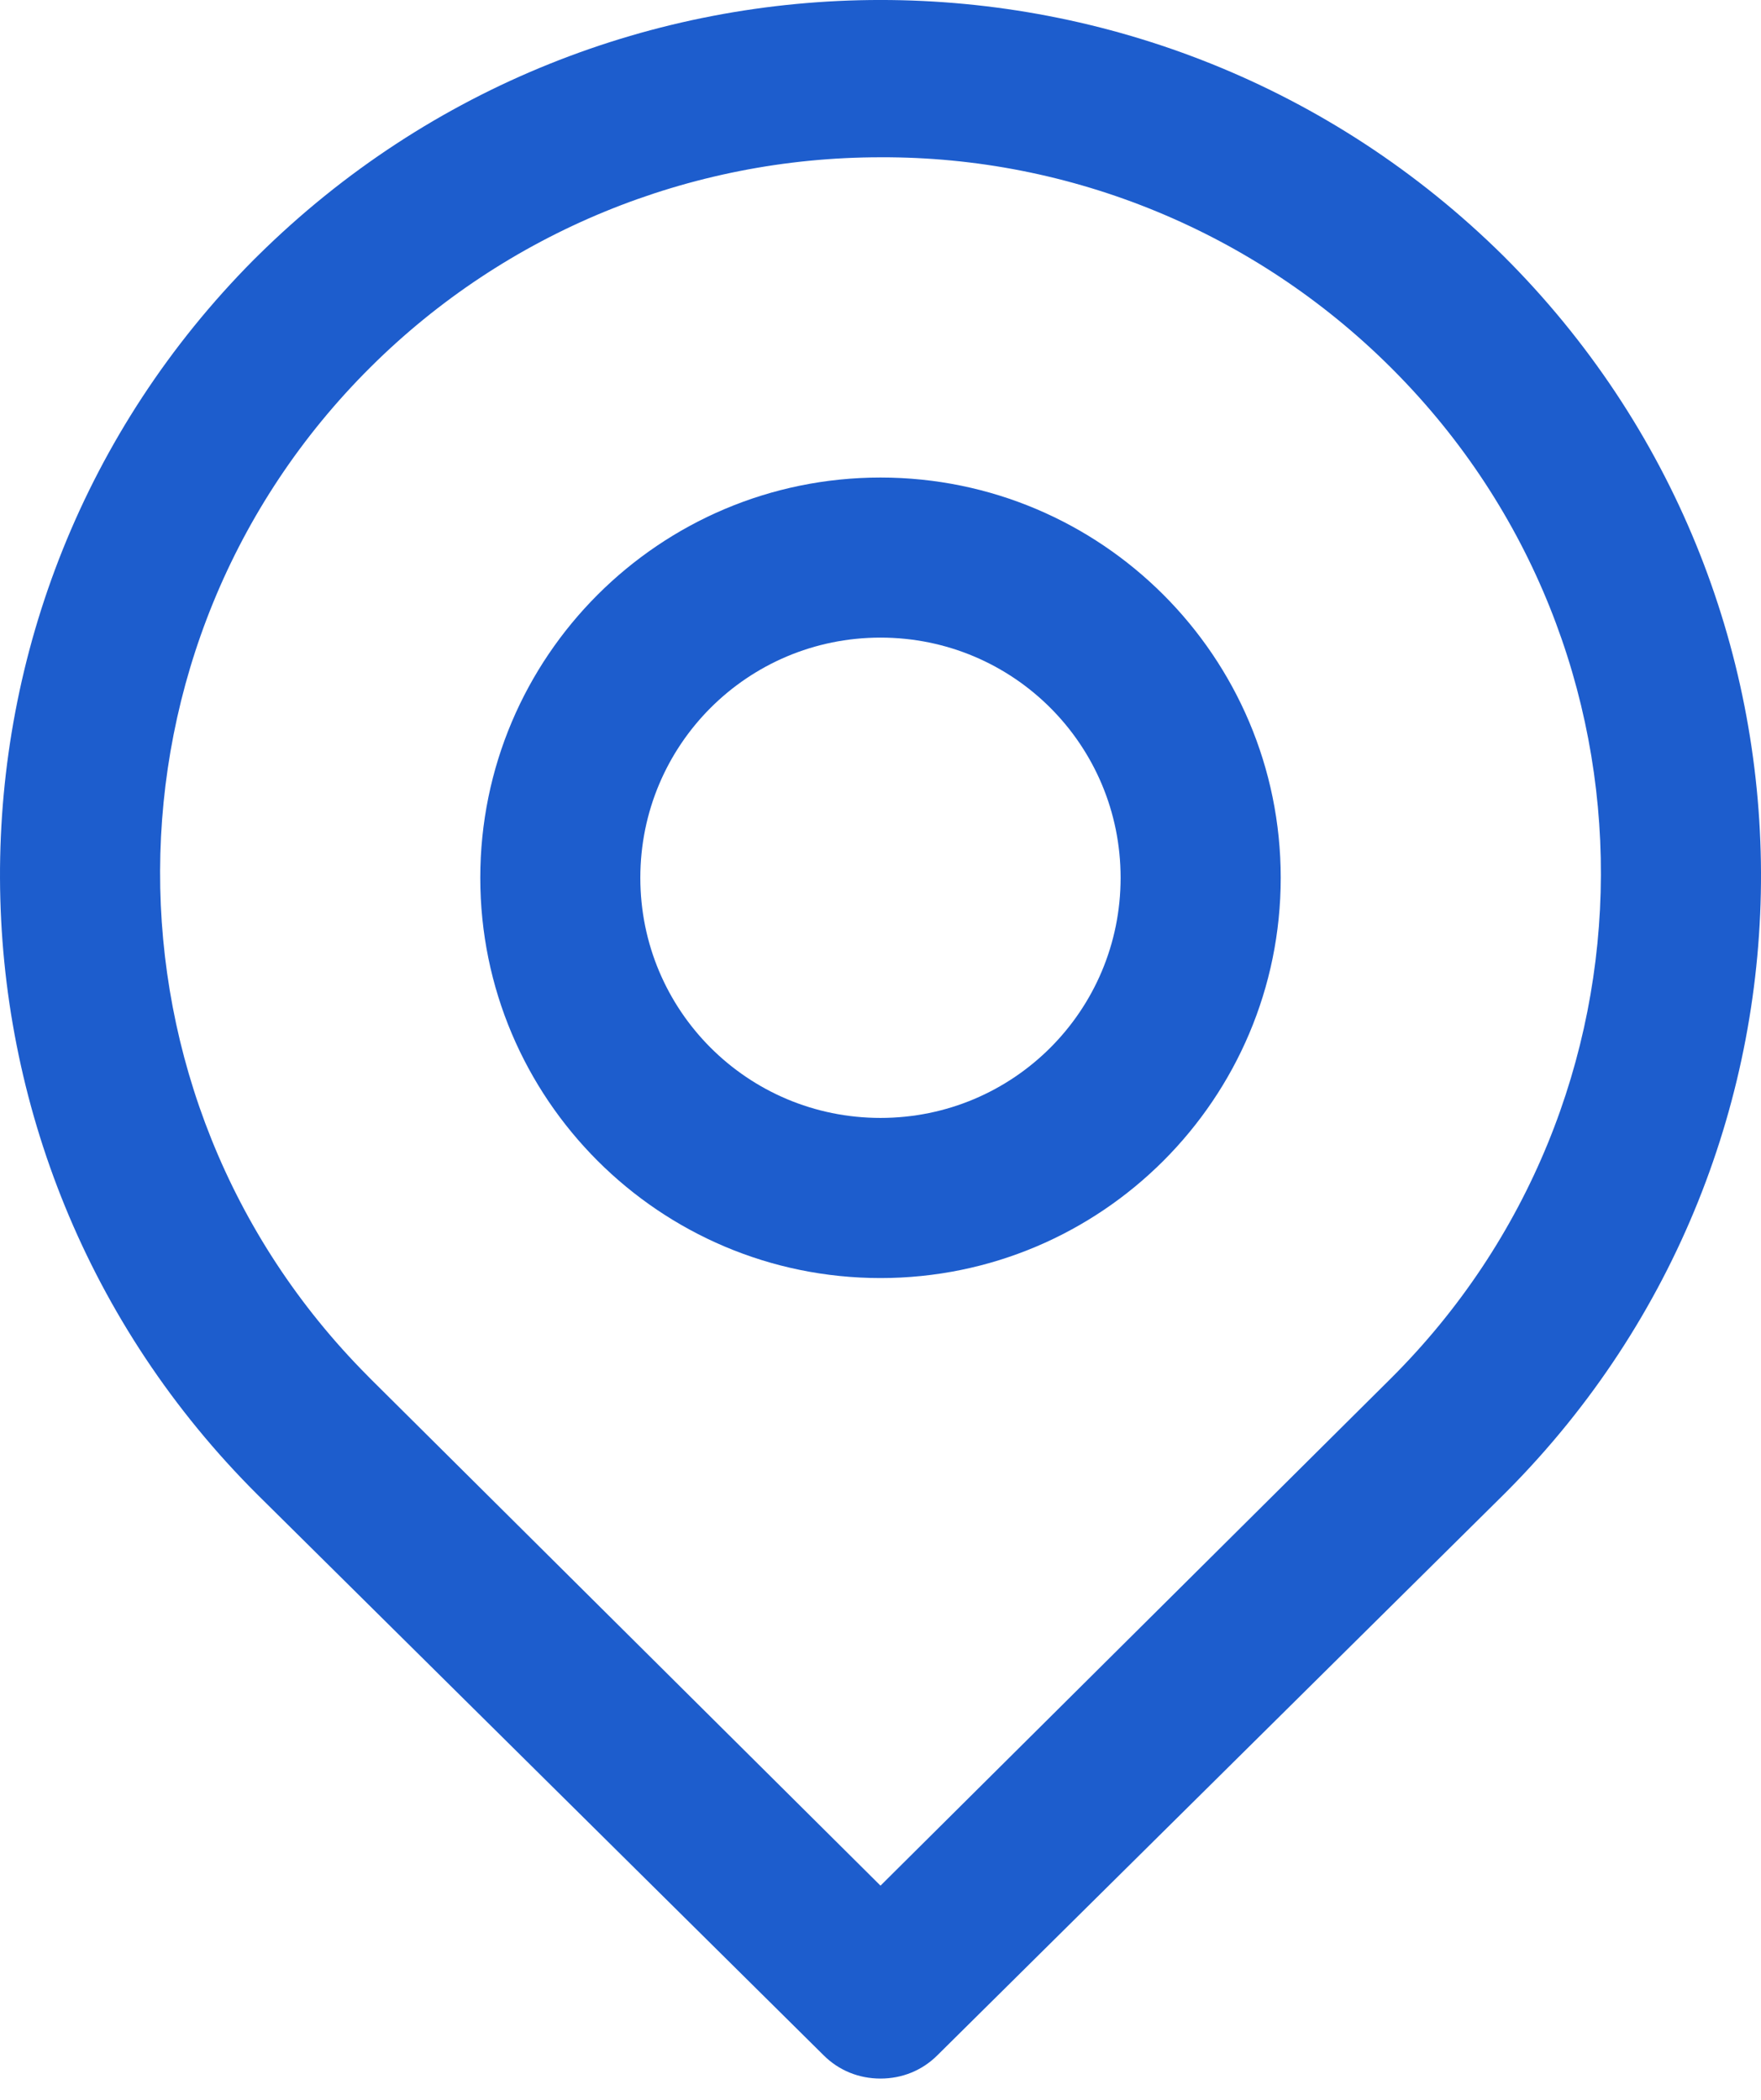
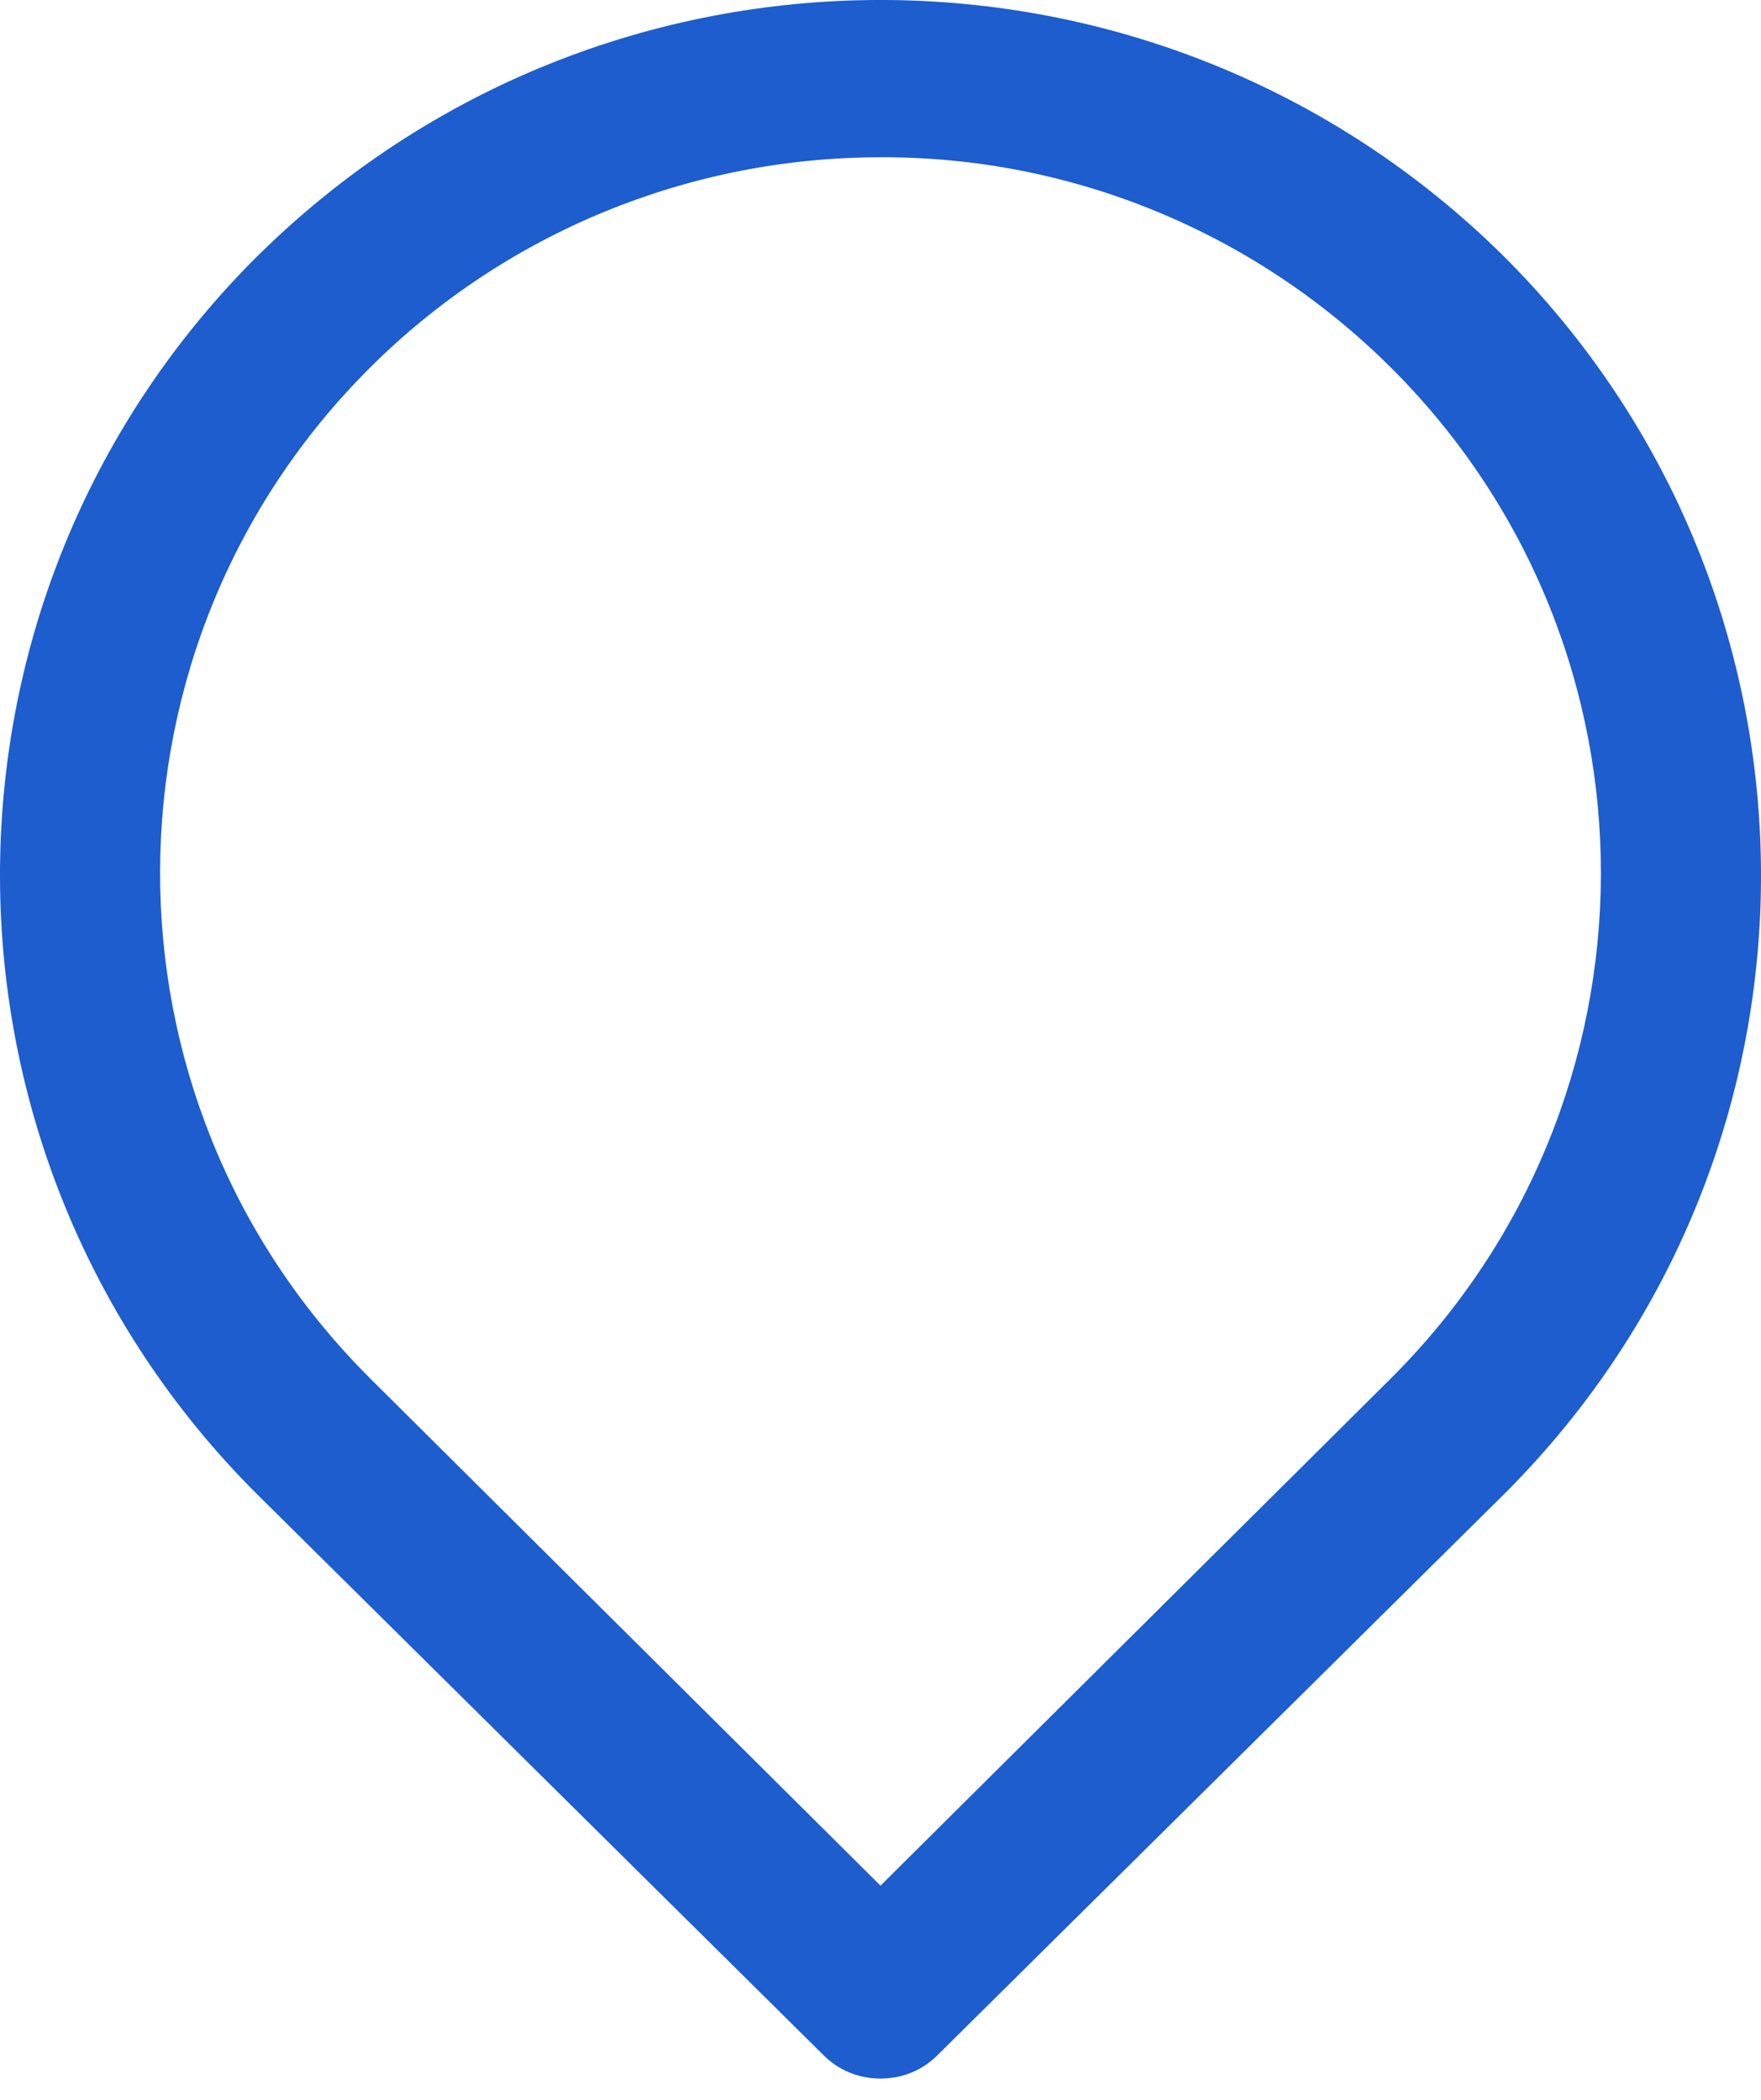
<svg xmlns="http://www.w3.org/2000/svg" width="26" height="31" viewBox="0 0 26 31" fill="none">
  <path d="M13 30.686C12.681 30.686 12.386 30.567 12.161 30.343L3.806 22.07C-1.241 17.048 -1.276 8.893 3.746 3.835C3.77 3.811 3.782 3.8 3.806 3.776C8.899 -1.259 17.101 -1.259 22.195 3.776C27.241 8.799 27.276 16.953 22.254 22.011C22.23 22.035 22.218 22.047 22.195 22.07L13.839 30.343C13.614 30.567 13.319 30.686 13 30.686ZM13 2.322C10.175 2.322 7.469 3.433 5.472 5.419C1.347 9.519 1.324 16.185 5.425 20.309C5.436 20.321 5.46 20.345 5.472 20.357L13 27.838L20.528 20.357C24.653 16.256 24.676 9.59 20.575 5.466C20.564 5.454 20.54 5.43 20.528 5.419C18.531 3.433 15.825 2.31 13 2.322Z" fill="#1D5DCD" />
-   <path d="M13 18.868C9.738 18.868 7.091 16.22 7.091 12.959C7.091 9.697 9.738 7.05 13 7.05C16.262 7.05 18.909 9.697 18.909 12.959C18.909 16.22 16.262 18.868 13 18.868ZM13 9.413C11.038 9.413 9.454 10.997 9.454 12.959C9.454 14.92 11.038 16.504 13 16.504C14.962 16.504 16.545 14.92 16.545 12.959C16.545 10.997 14.962 9.413 13 9.413Z" fill="#1D5DCD" />
</svg>